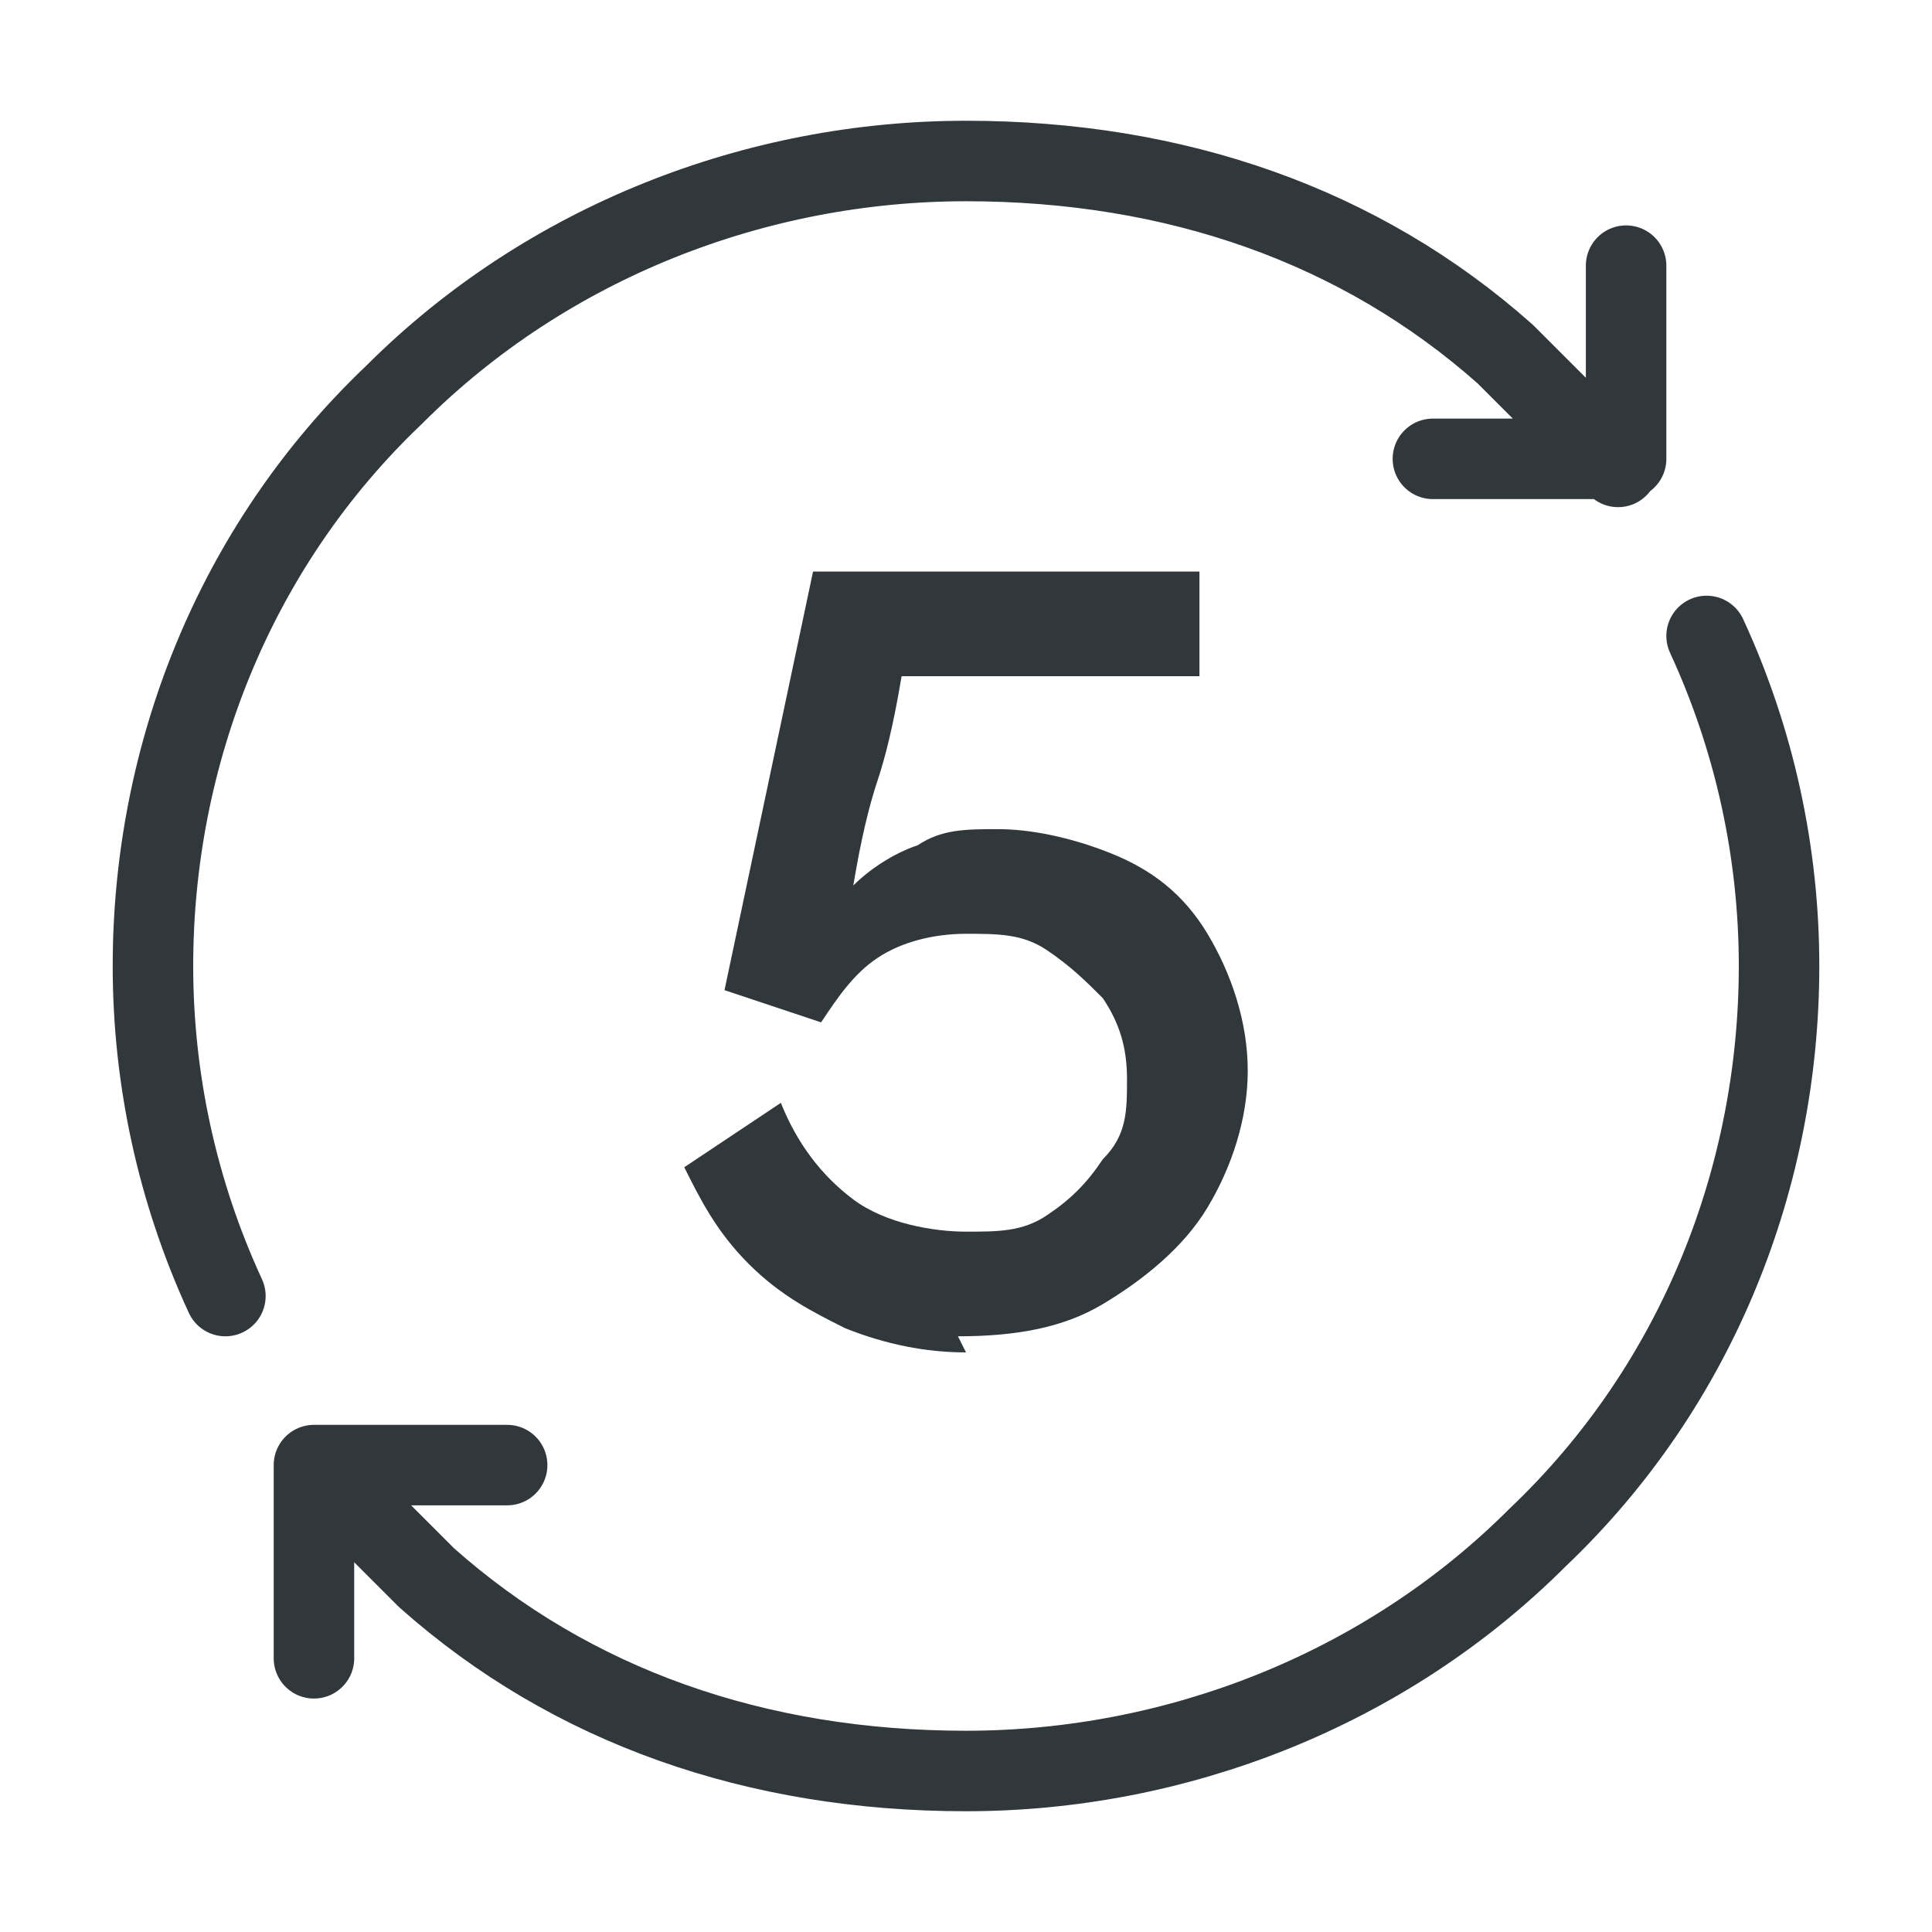
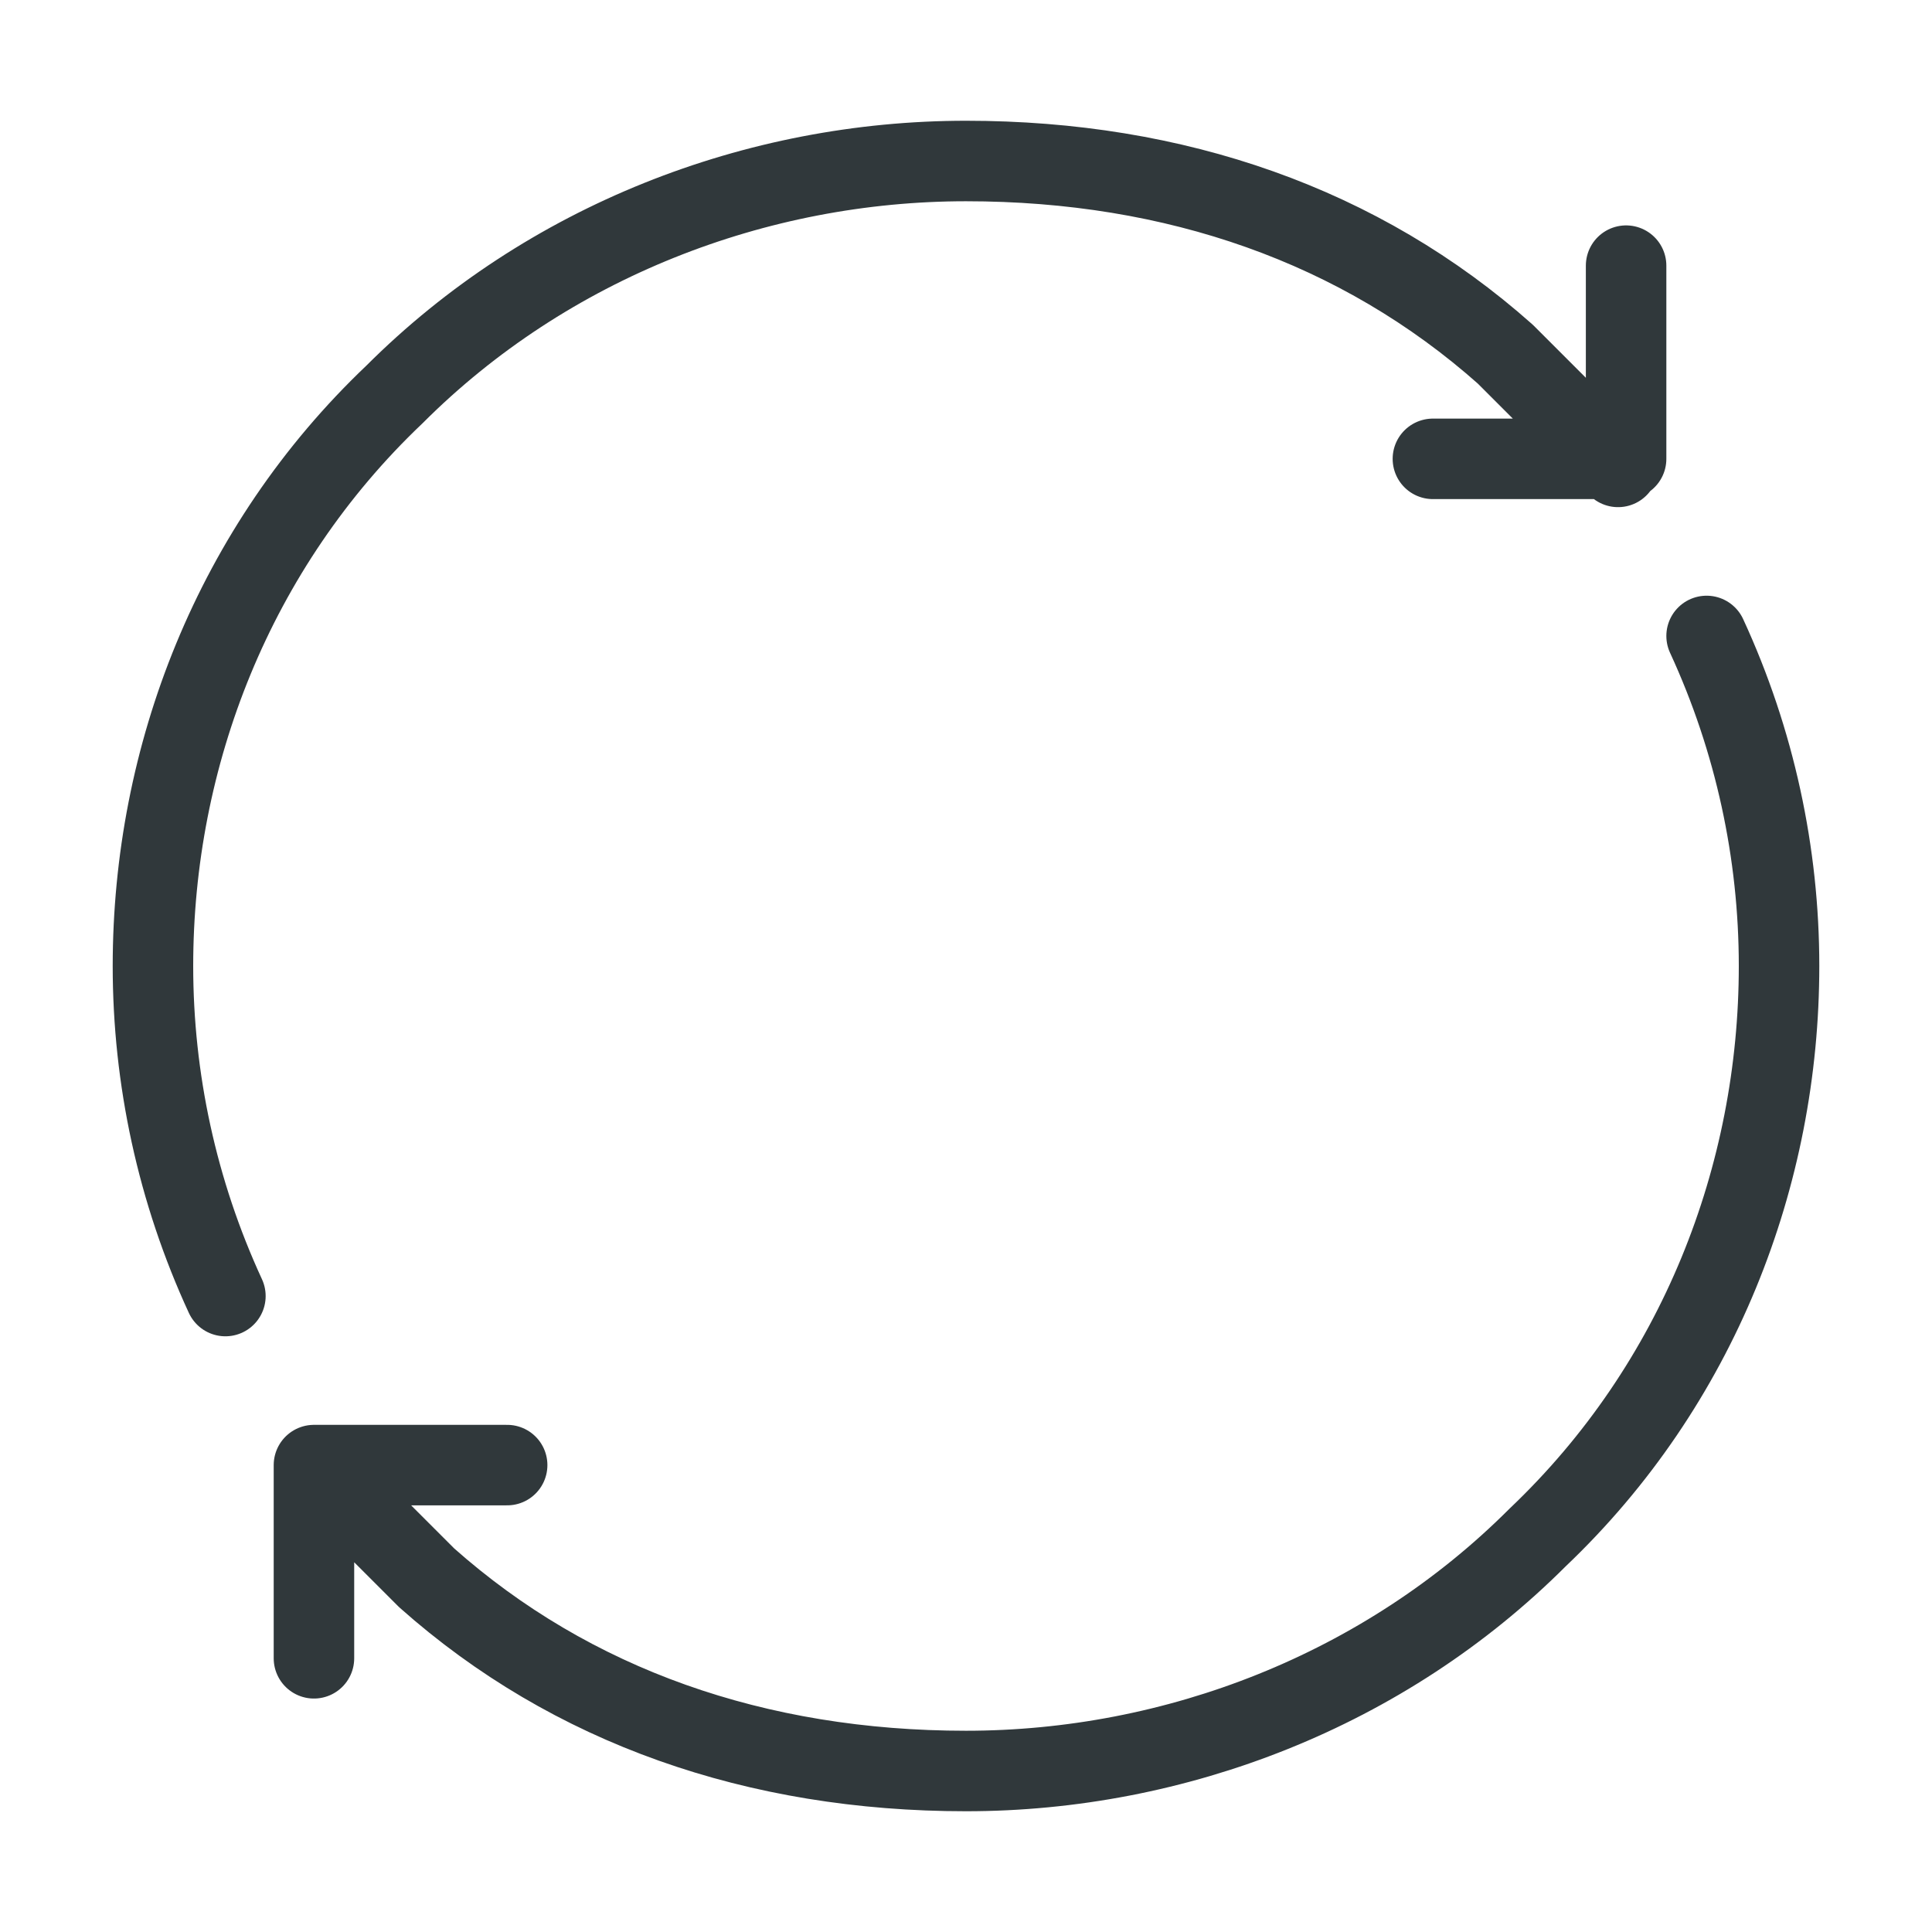
<svg xmlns="http://www.w3.org/2000/svg" id="Laag_1" version="1.1" viewBox="0 0 24 24">
  <defs>
    <style> .st0 { fill: none; stroke: #30383b; stroke-linecap: round; stroke-linejoin: round; stroke-width: 1px; } .st1 { fill: #30383b; } </style>
  </defs>
  <path class="st0" d="M6.3,18.2h-2.4v2.4M21.2,7.9c.6,1.3.9,2.7.9,4.1,0,2.6-1,5.2-3,7.1-1.9,1.9-4.5,2.9-7.1,2.9s-4.9-.8-6.7-2.4l-1.4-1.4M2.8,16.1c-.6-1.3-.9-2.7-.9-4.1,0-2.6,1-5.2,3-7.1,1.9-1.9,4.5-2.9,7.1-2.9s4.9.8,6.7,2.4l1.4,1.4M17.8,5.7h2.4v-2.4" />
-   <path class="st1" d="M11.9,16.6c.7,0,1.3-.1,1.8-.4s1-.7,1.3-1.2.5-1.1.5-1.7-.2-1.2-.5-1.7-.7-.8-1.2-1-1-.3-1.4-.3-.7,0-1,.2c-.3.1-.6.3-.8.5h0c.1-.6.2-1,.3-1.3s.2-.7.3-1.3h3.7v-1.3h-4.8l-1.1,5.2,1.2.4c.2-.3.4-.6.7-.8.3-.2.7-.3,1.1-.3s.7,0,1,.2.5.4.7.6c.2.3.3.6.3,1s0,.7-.3,1c-.2.3-.4.5-.7.7-.3.2-.6.2-1,.2s-1-.1-1.4-.4-.7-.7-.9-1.2l-1.2.8c.2.4.4.8.8,1.2s.8.6,1.2.8c.5.2,1,.3,1.5.3" />
</svg>